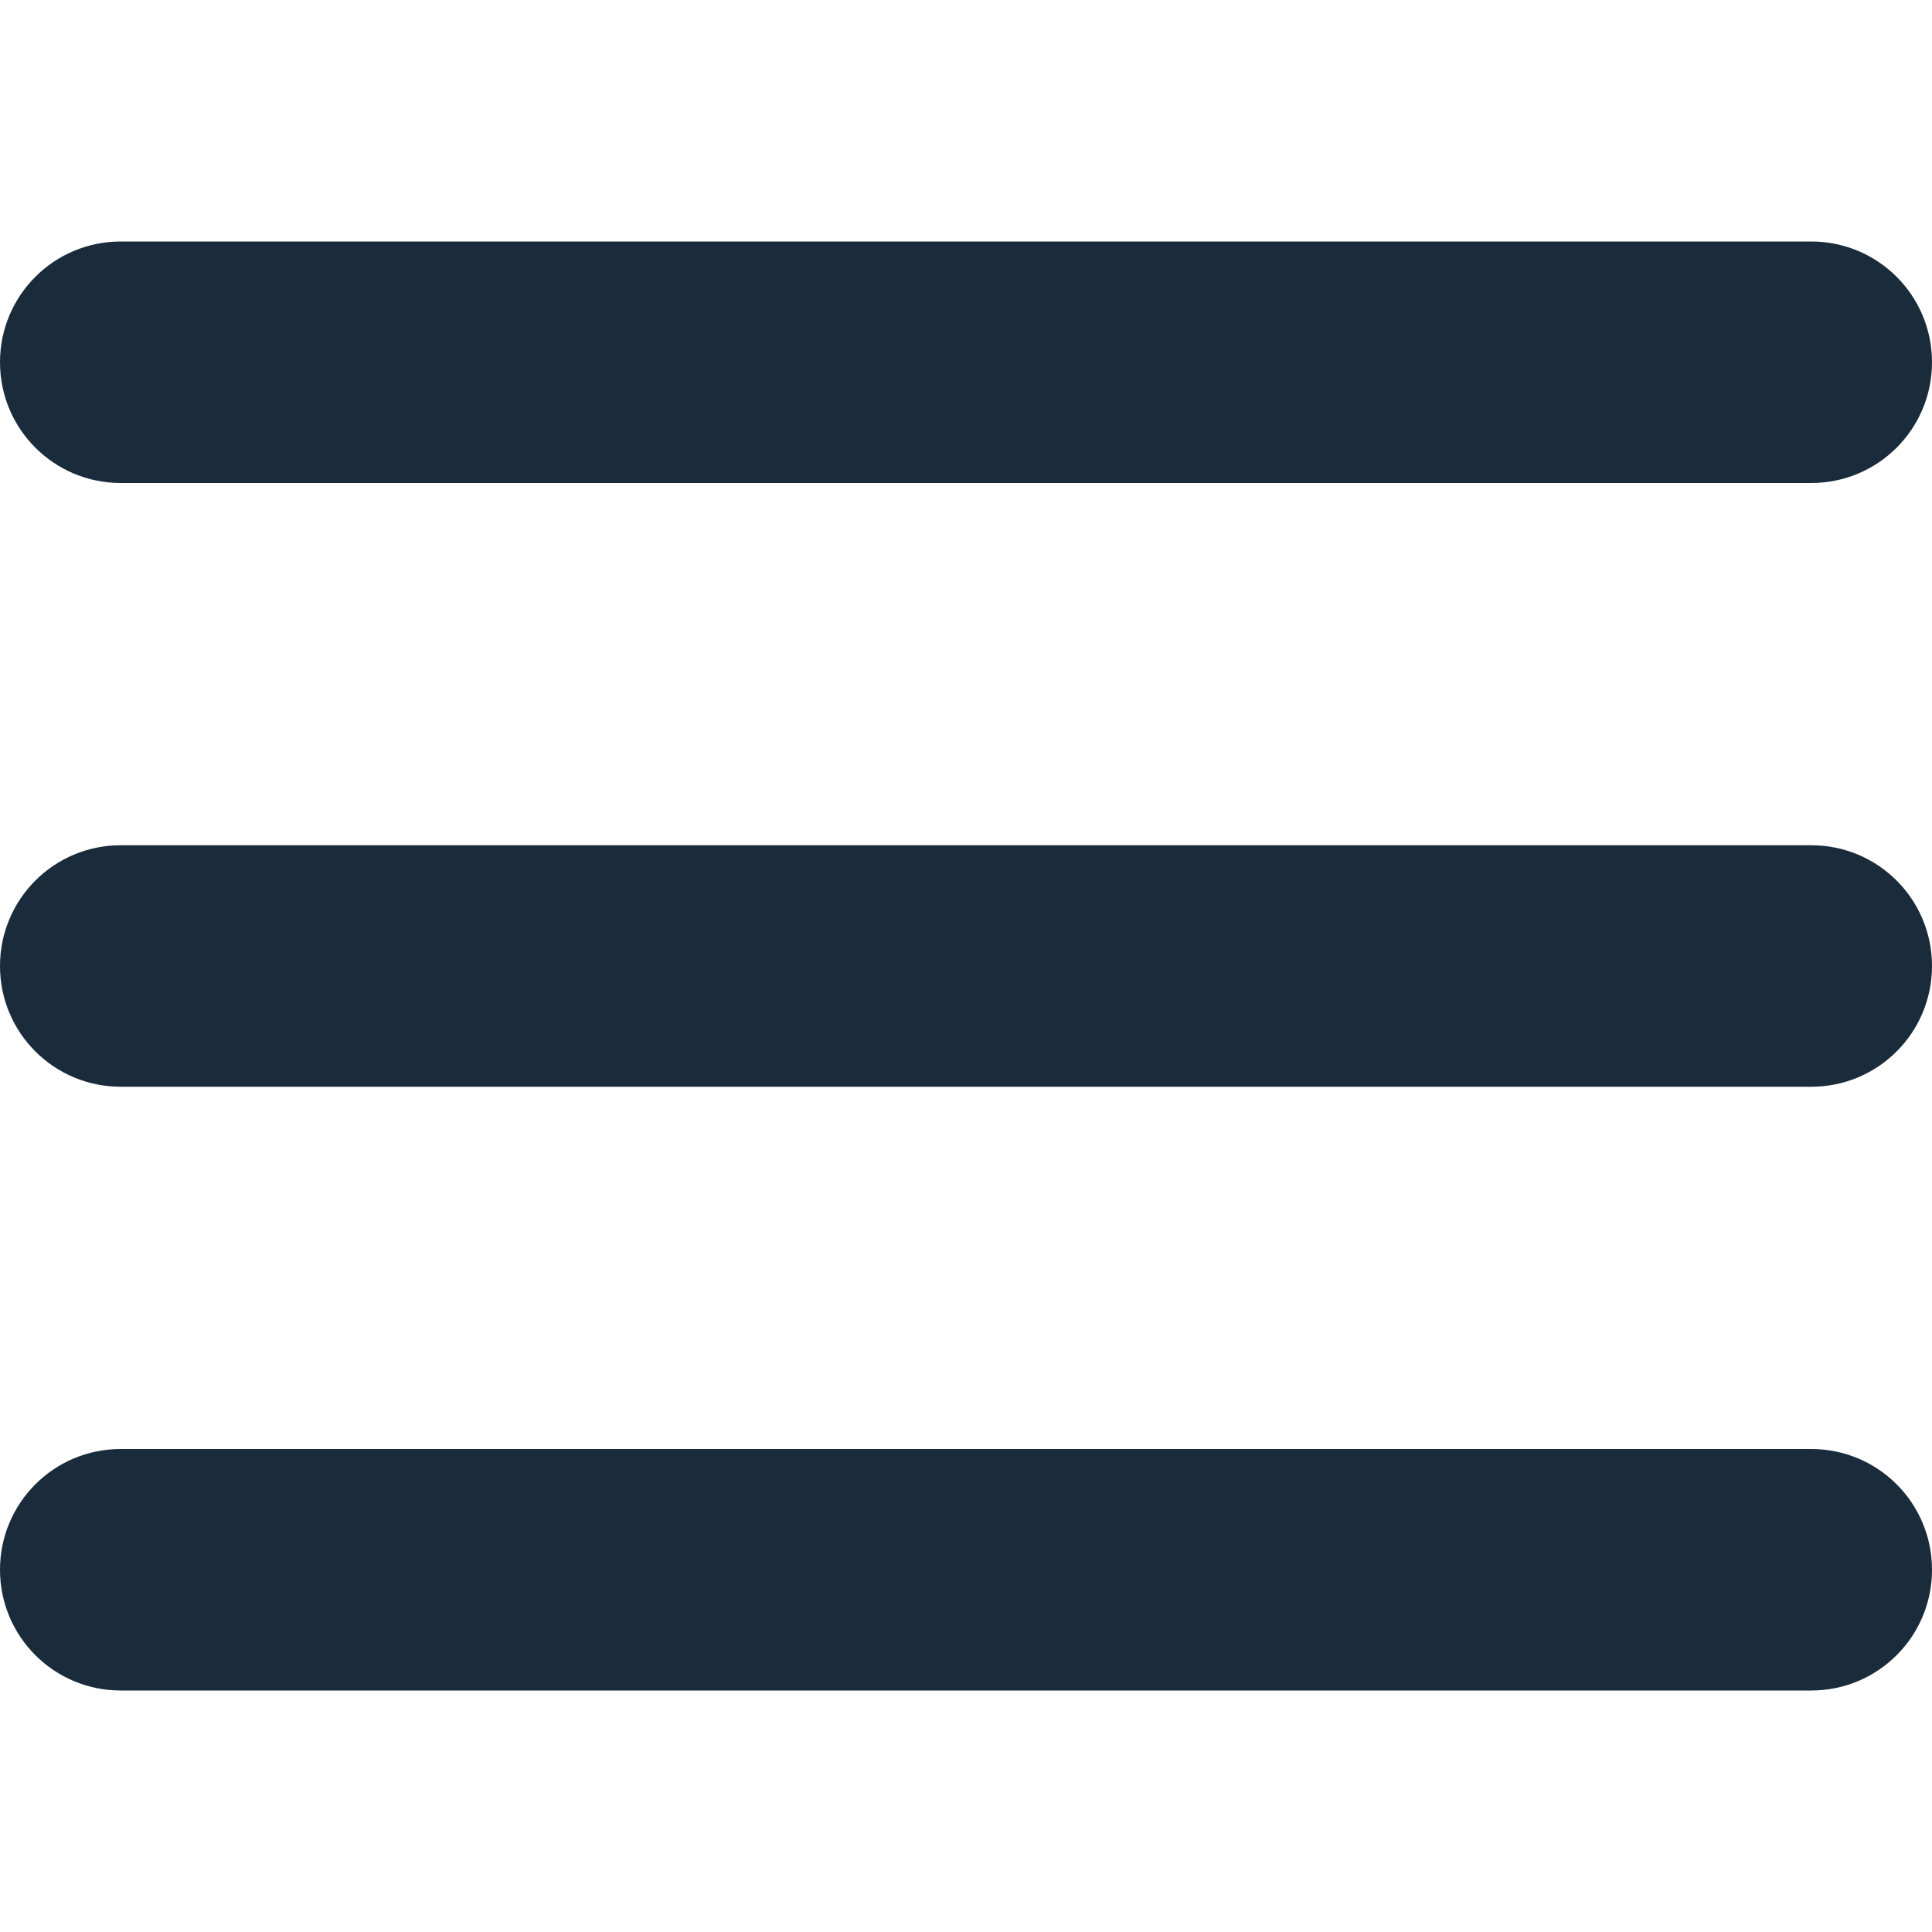
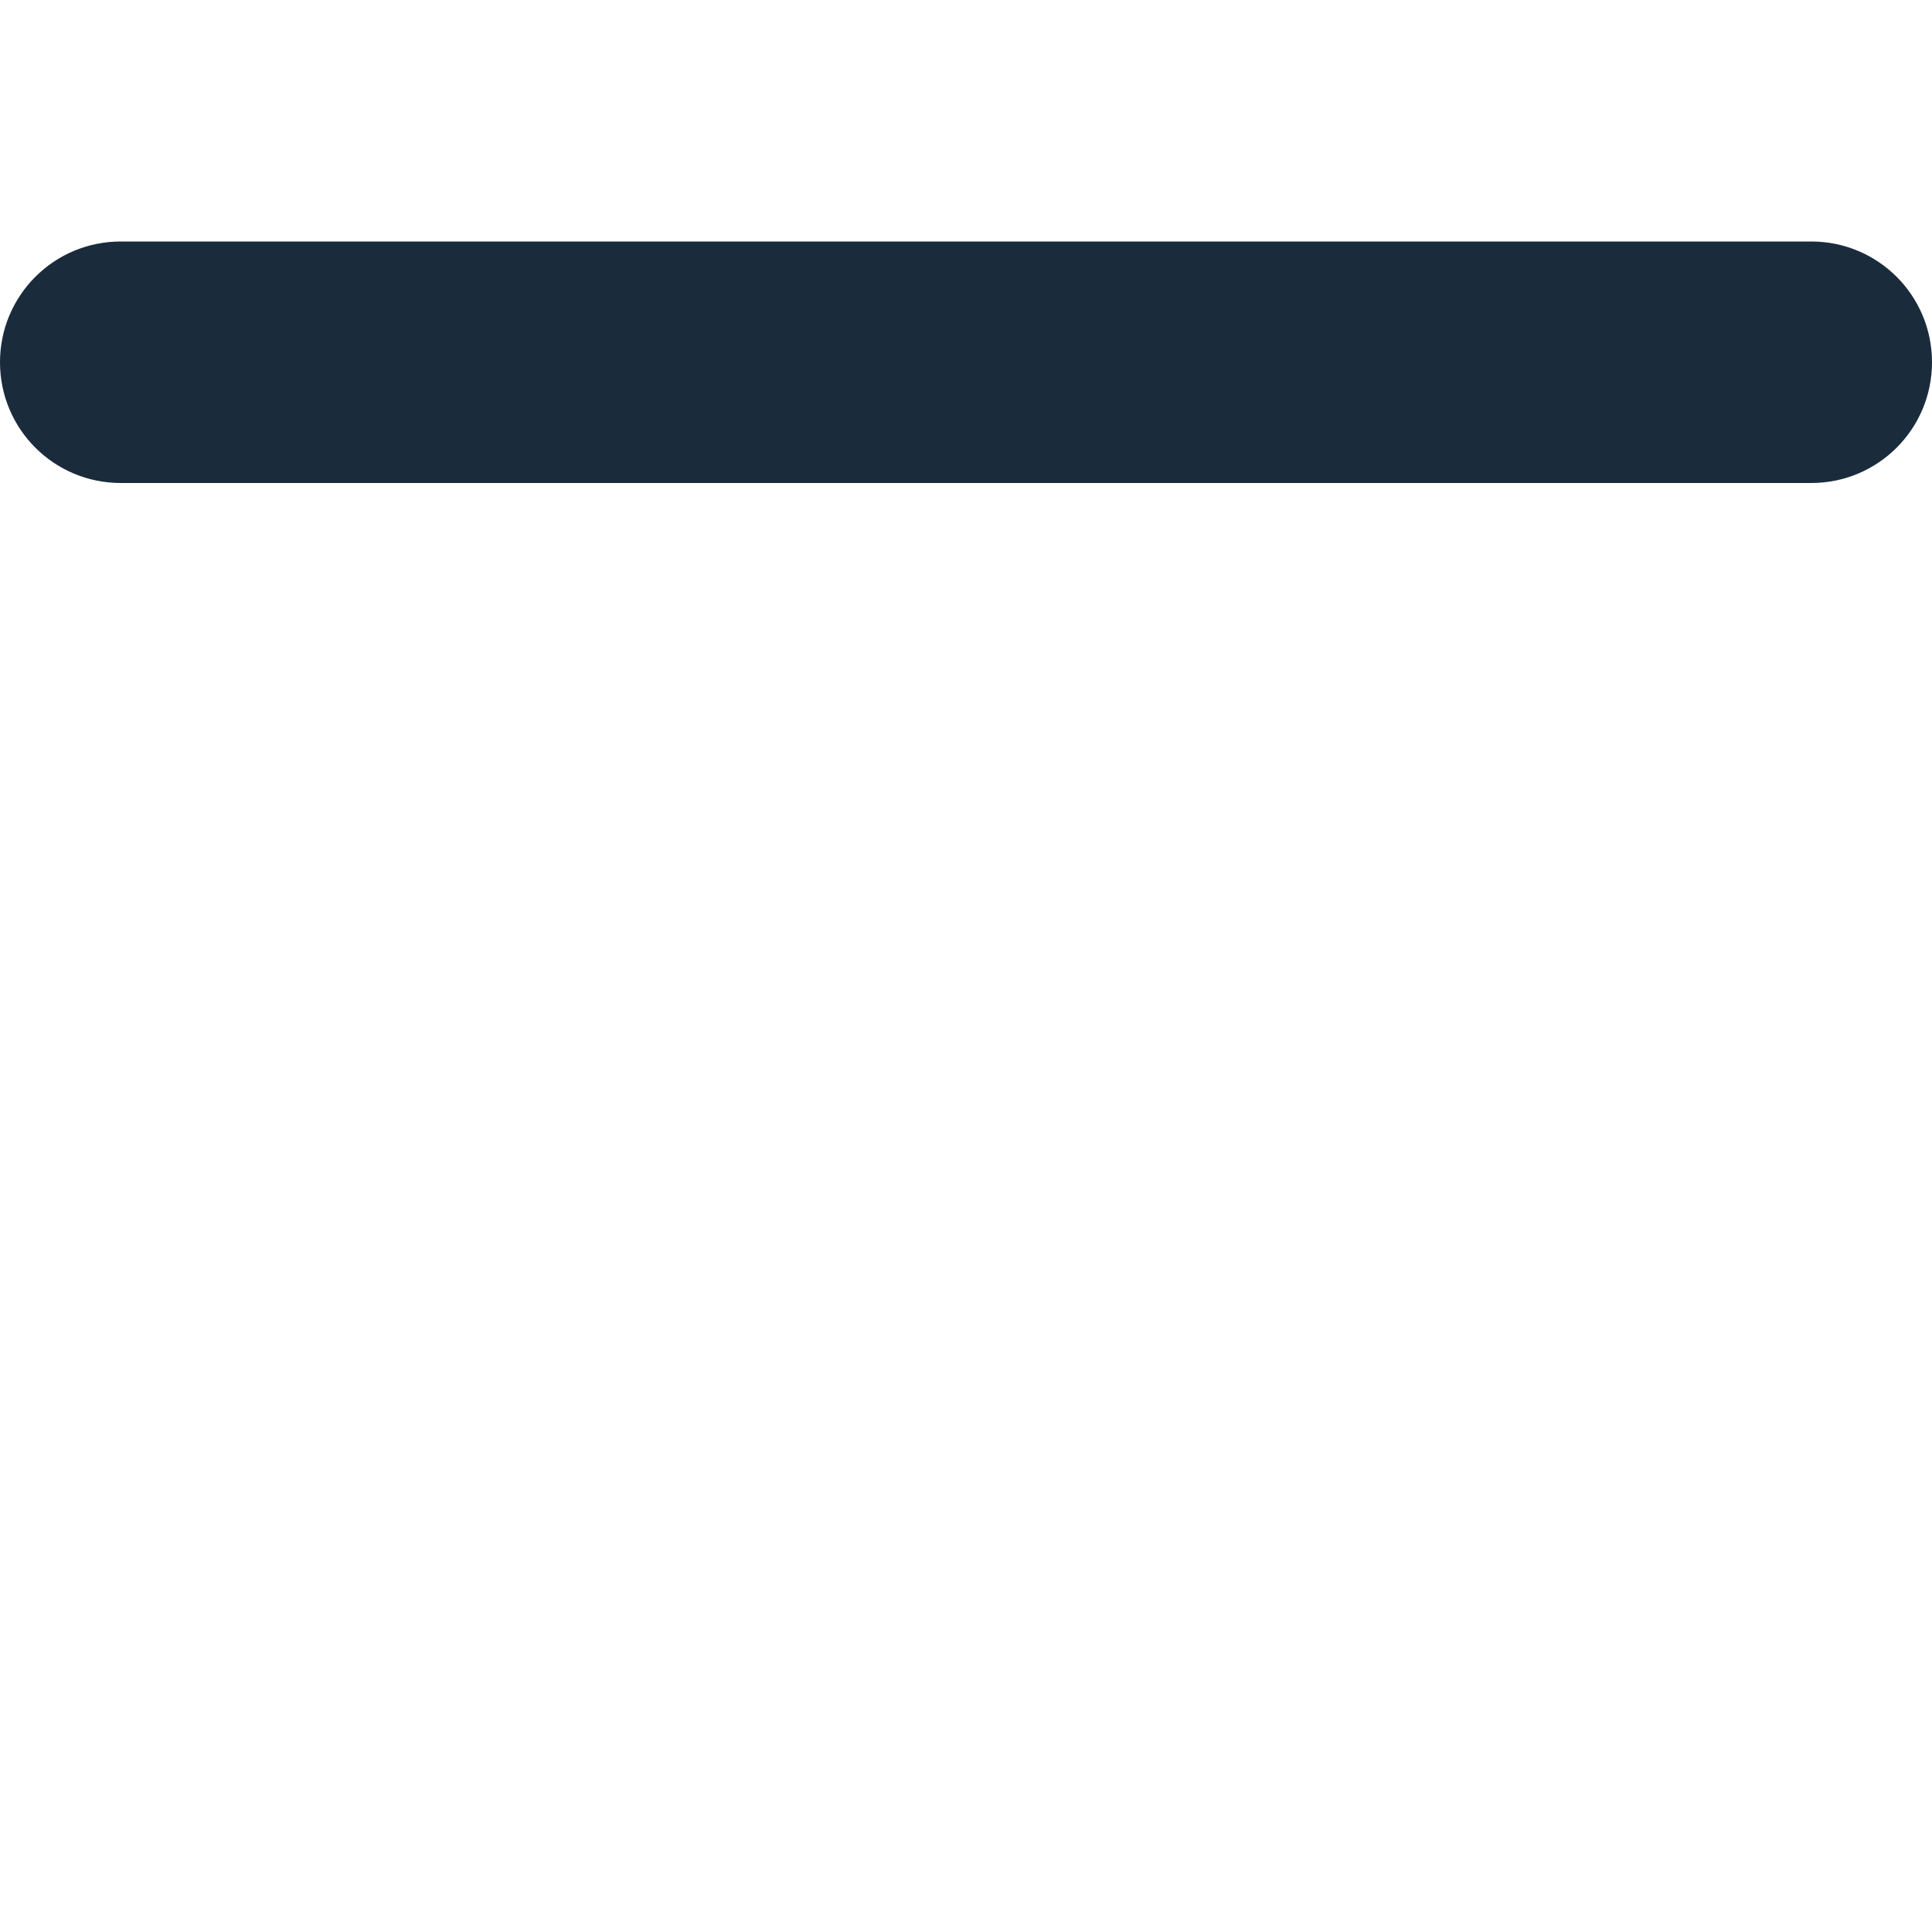
<svg xmlns="http://www.w3.org/2000/svg" id="Capa_1" version="1.1" viewBox="0 0 512 512">
  <defs>
    <style>
      .st0 {
        fill: #1a2b3c;
      }
    </style>
  </defs>
  <g id="grip-solid-horizontal">
-     <path class="st0" d="M480,448H32c-17.7,0-32-14.3-32-32s14.3-32,32-32h448c17.7,0,32,14.3,32,32s-14.3,32-32,32Z" />
-     <path class="st0" d="M480,288H32c-17.7,0-32-14.3-32-32s14.3-32,32-32h448c17.7,0,32,14.3,32,32s-14.3,32-32,32Z" />
    <path class="st0" d="M480,128H32C14.3,128,0,113.7,0,96s14.3-32,32-32h448c17.7,0,32,14.3,32,32s-14.3,32-32,32Z" />
  </g>
</svg>